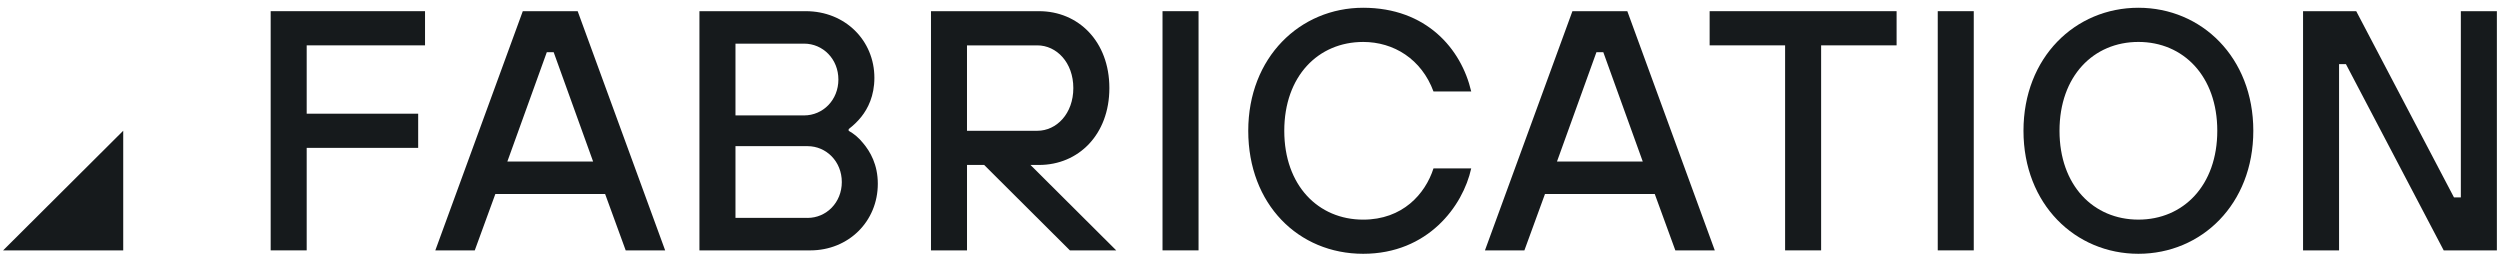
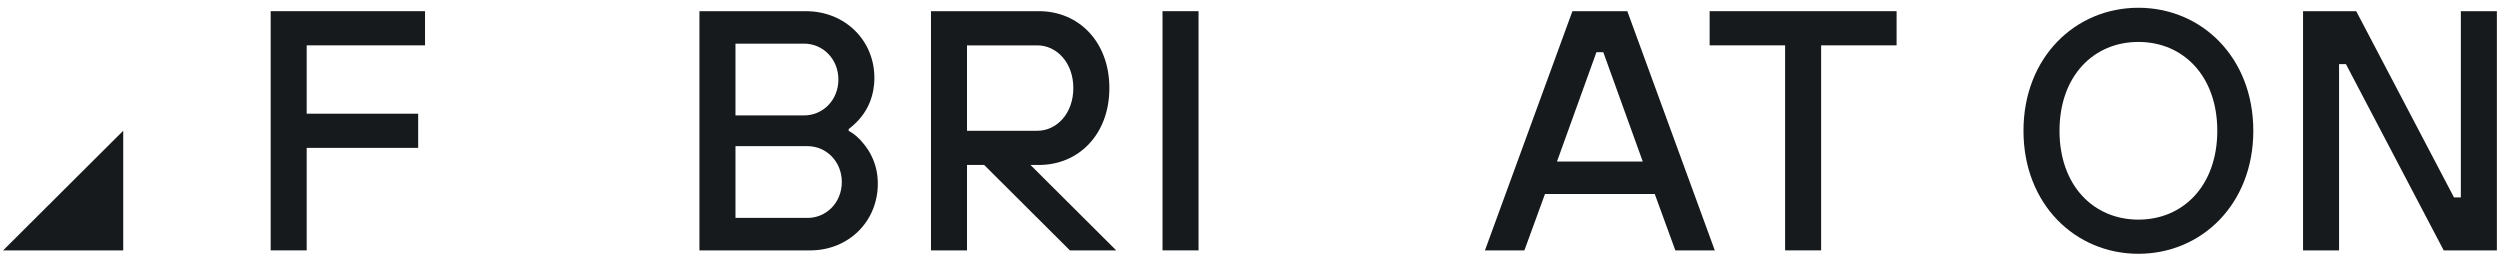
<svg xmlns="http://www.w3.org/2000/svg" width="163" height="17" viewBox="0 0 163 17" fill="none">
  <path d="M17.648 0.729H27.712V2.957H19.996V7.413H27.265V9.641H19.996V16.324H17.648V0.729H17.648Z" fill="#161A1C" />
-   <path d="M34.086 0.729H37.664L43.368 16.324H40.795L39.454 12.648H32.297L30.955 16.324H28.383L34.086 0.729ZM38.671 10.532L36.099 3.402H35.652L33.079 10.532H38.67H38.671Z" fill="#161A1C" />
  <path d="M45.604 0.729H52.538C55.11 0.729 57.01 2.645 57.01 5.074C57.01 6.254 56.585 7.079 56.16 7.613C55.914 7.925 55.624 8.193 55.333 8.416V8.527C55.691 8.727 56.004 8.994 56.272 9.329C56.741 9.886 57.233 10.732 57.233 11.98C57.233 14.431 55.332 16.325 52.827 16.325H45.603V0.729H45.604ZM52.426 7.525C53.656 7.525 54.663 6.522 54.663 5.185C54.663 3.848 53.656 2.845 52.426 2.845H47.953V7.524H52.426V7.525ZM52.65 14.208C53.879 14.208 54.886 13.205 54.886 11.869C54.886 10.532 53.879 9.529 52.65 9.529H47.953V14.207H52.65V14.208Z" fill="#161A1C" />
  <path d="M60.7 0.729H67.746C70.318 0.729 72.331 2.712 72.331 5.742C72.331 8.773 70.318 10.755 67.746 10.755H67.187L72.778 16.325H69.758L64.167 10.755H63.049V16.325H60.7V0.729ZM67.633 8.527C68.886 8.527 69.981 7.413 69.981 5.742C69.981 4.072 68.885 2.958 67.633 2.958H63.048V8.528H67.633V8.527Z" fill="#161A1C" />
  <path d="M75.796 0.729H78.145V16.324H75.796V0.729Z" fill="#161A1C" />
-   <path d="M95.924 10.977C95.388 13.428 93.106 16.547 88.879 16.547C84.652 16.547 81.386 13.316 81.386 8.527C81.386 3.737 84.763 0.506 88.879 0.506C92.995 0.506 95.276 3.18 95.924 5.965H93.464C92.681 3.849 90.87 2.735 88.879 2.735C85.949 2.735 83.735 4.963 83.735 8.528C83.735 12.092 85.949 14.32 88.879 14.32C91.451 14.32 92.927 12.649 93.464 10.978H95.924V10.977Z" fill="#161A1C" />
  <path d="M102.522 0.729H106.101L111.804 16.324H109.232L107.89 12.648H100.733L99.391 16.324H96.819L102.522 0.729ZM107.108 10.532L104.535 3.402H104.088L101.515 10.532H107.107H107.108Z" fill="#161A1C" />
  <path d="M116.389 2.957H111.468V0.729H123.658V2.957H118.737V16.324H116.389V2.957H116.389Z" fill="#161A1C" />
-   <path d="M126.341 0.729H128.689V16.324H126.341V0.729Z" fill="#161A1C" />
  <path d="M131.931 8.527C131.931 3.736 135.308 0.506 139.424 0.506C143.539 0.506 146.916 3.737 146.916 8.527C146.916 13.316 143.539 16.547 139.424 16.547C135.308 16.547 131.931 13.316 131.931 8.527ZM134.28 8.527C134.28 12.091 136.494 14.319 139.424 14.319C142.353 14.319 144.567 12.091 144.567 8.527C144.567 4.962 142.353 2.734 139.424 2.734C136.494 2.734 134.28 4.962 134.28 8.527Z" fill="#161A1C" />
  <path d="M150.159 0.729H153.626L160 12.872H160.447V0.729H162.796V16.324H159.329L152.955 4.182H152.507V16.324H150.159V0.729Z" fill="#161A1C" />
  <path d="M8.034 8.524V16.324H0.204L8.034 8.524Z" fill="#161A1C" />
</svg>